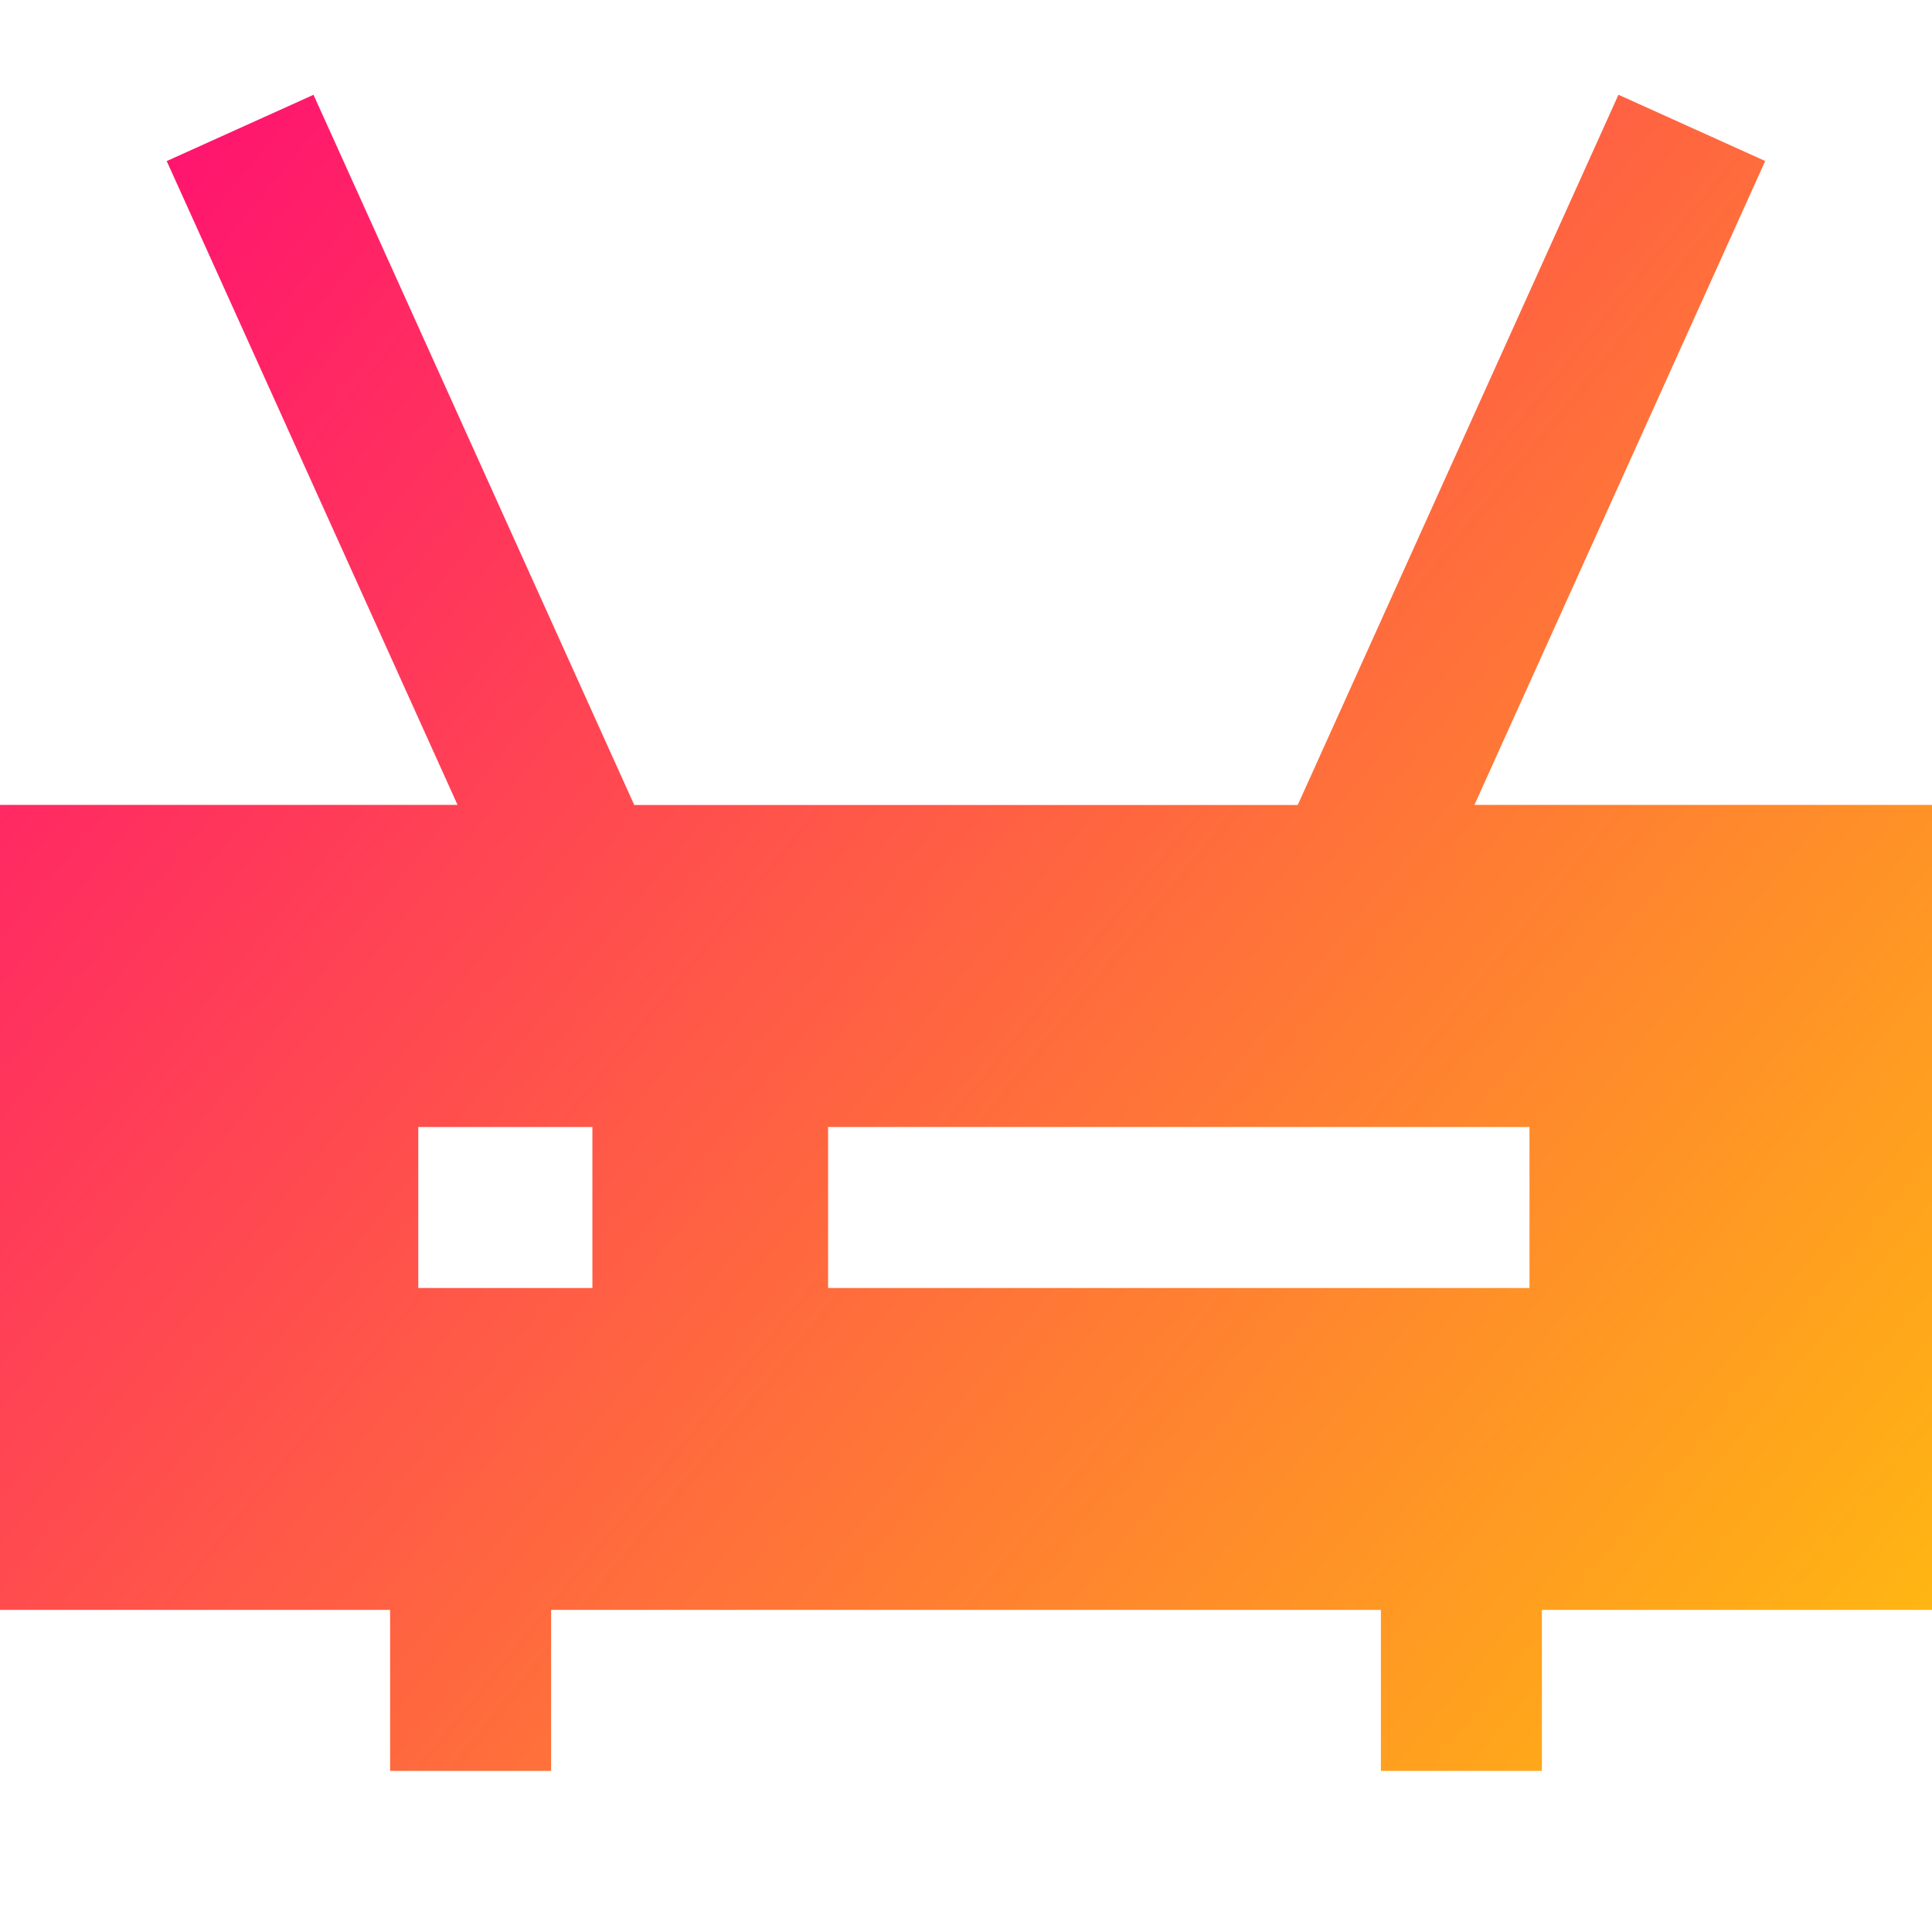
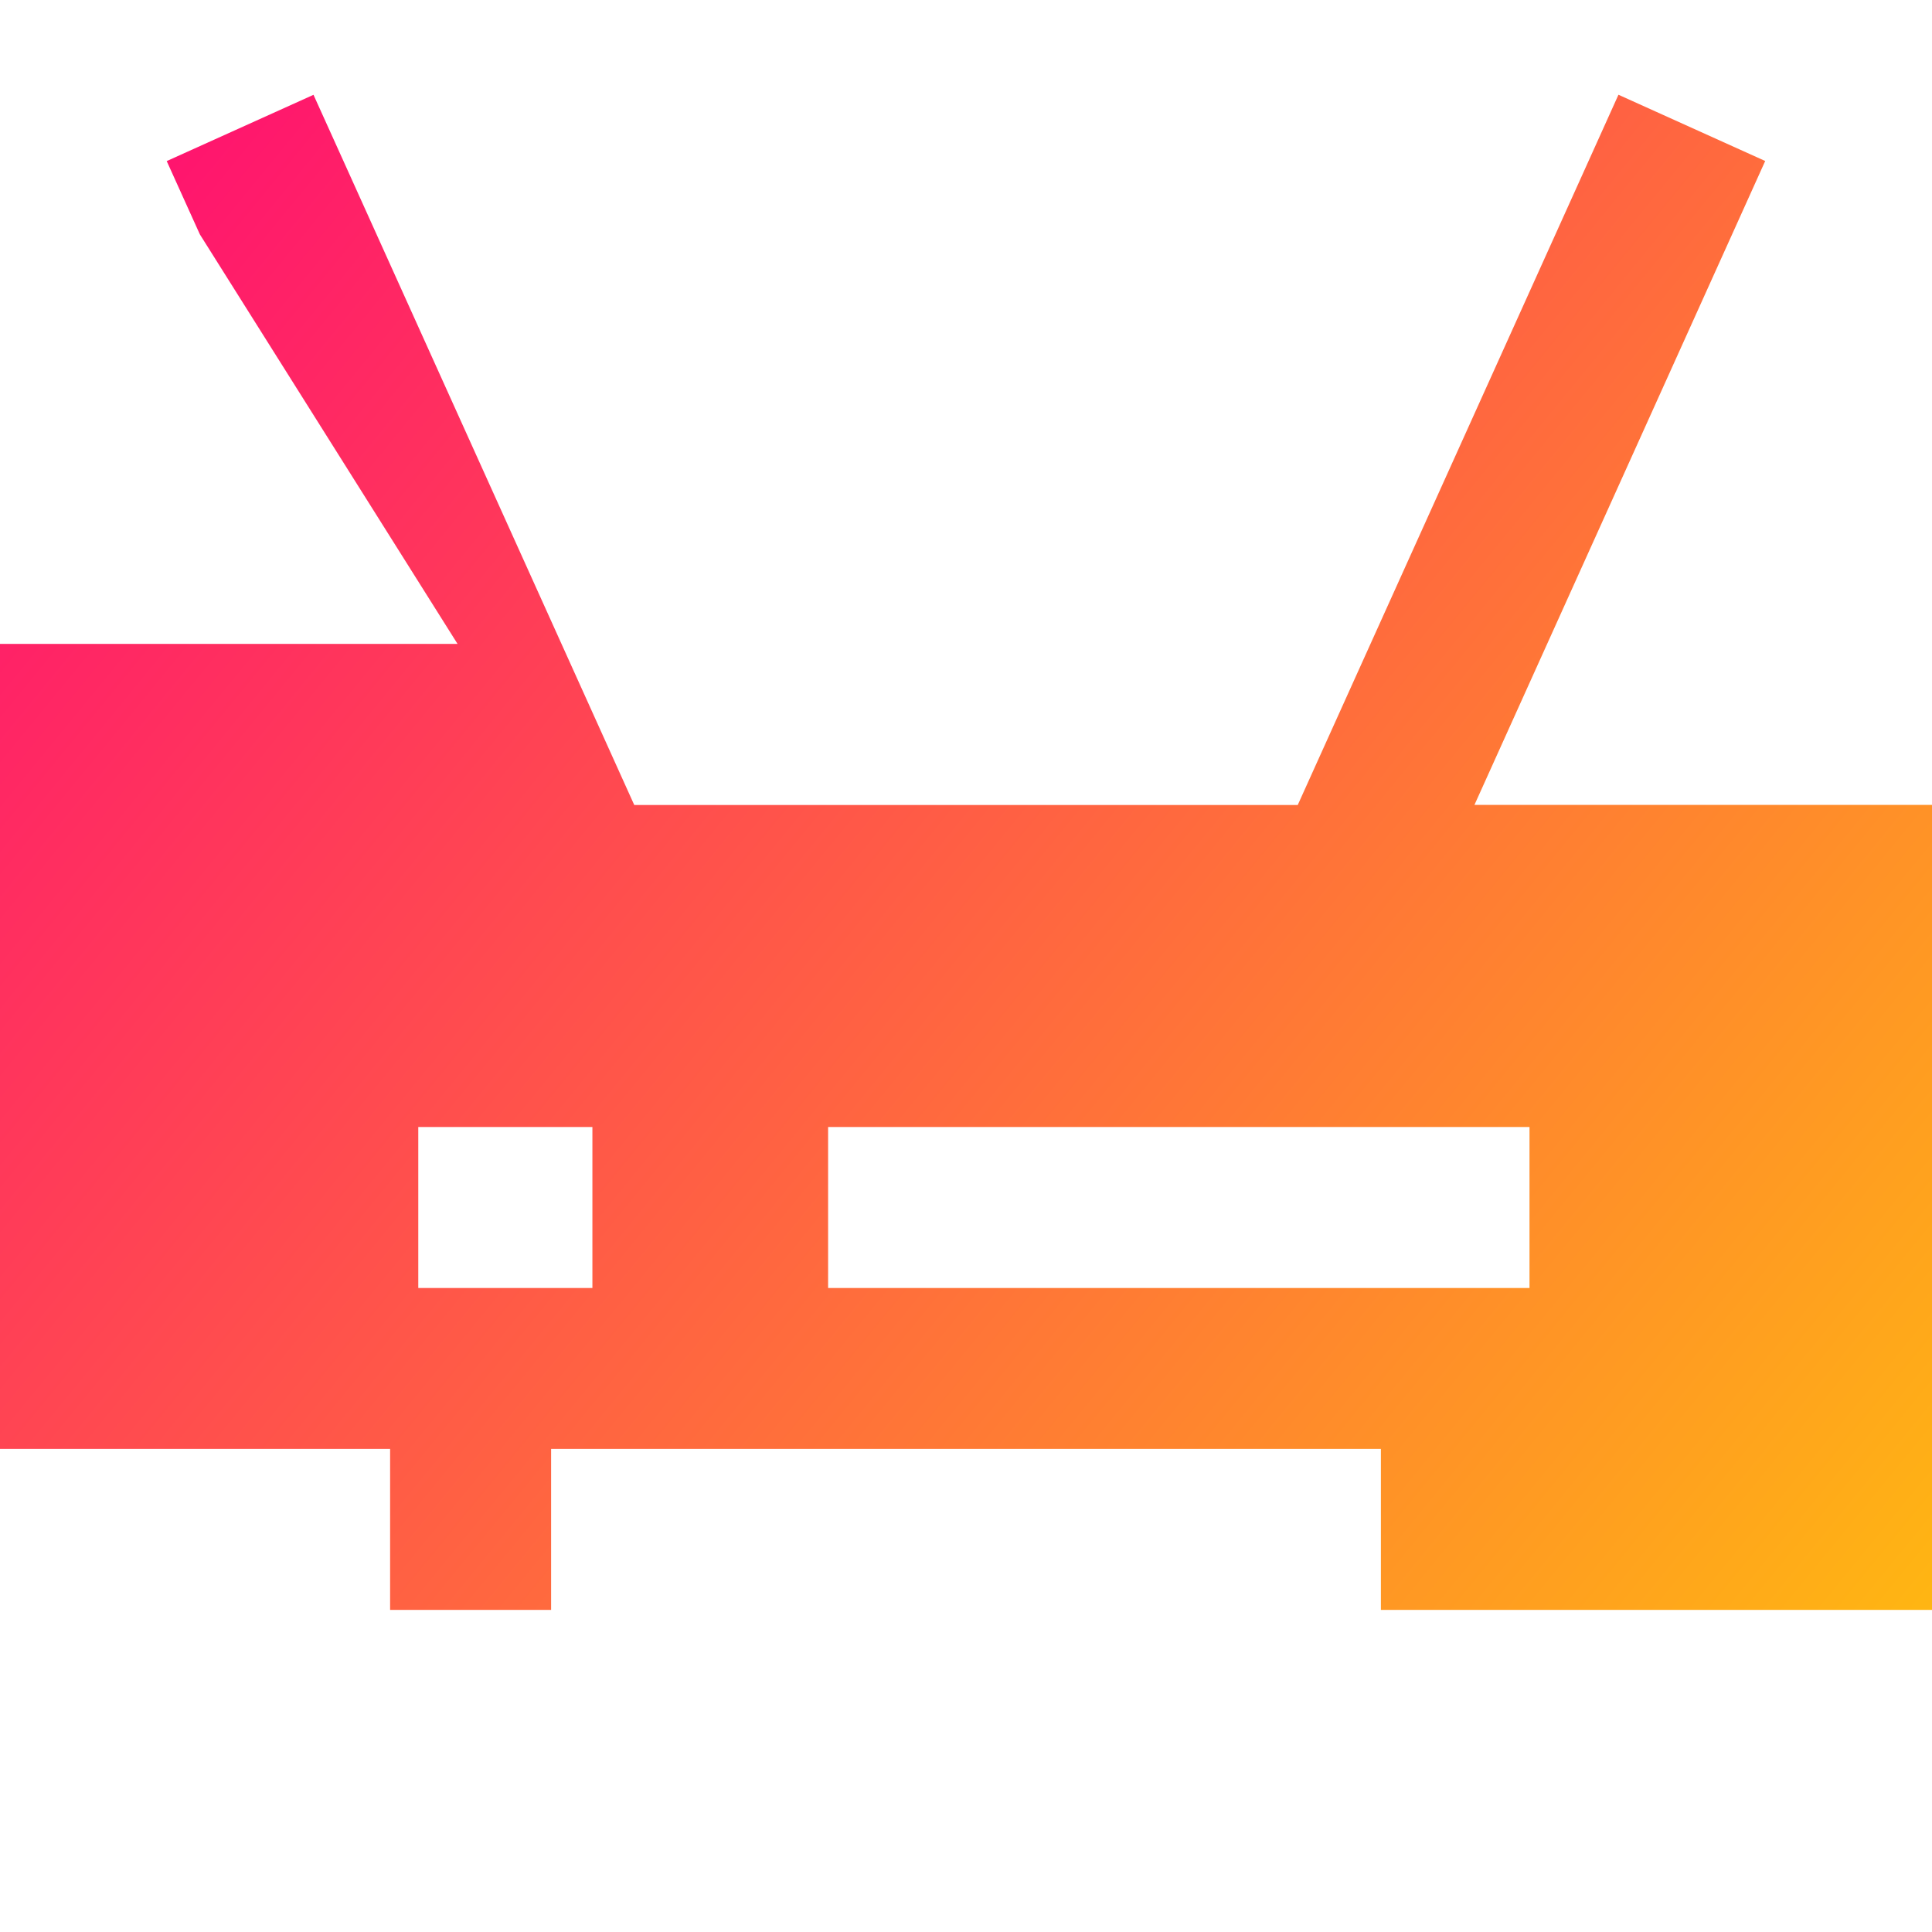
<svg xmlns="http://www.w3.org/2000/svg" fill="none" viewBox="0 0 24 24" id="Router-Wifi-Network--Streamline-Sharp-Gradient-Free">
  <desc>
    Router Wifi Network Streamline Icon: https://streamlinehq.com
  </desc>
  <g id="Gradient/Computer Devices/router-wifi-network">
-     <path id="Subtract" fill="url(#paint0_linear_628_19008)" fill-rule="evenodd" d="m3.894 1.177.412.911 3.573 7.912H16.121l3.573-7.912.411-.911 1.823.823-.411.911-3.201 7.088H24v10h-4.846v2h-2v-2H6.846v2h-2v-2H0v-10h5.684L2.483 2.912l-.412-.911 1.823-.823ZM10.287 14h8.713v2h-8.713v-2Zm-4.091 0h-1v2h2.163v-2H6.196Z" clip-rule="evenodd" />
+     <path id="Subtract" fill="url(#paint0_linear_628_19008)" fill-rule="evenodd" d="m3.894 1.177.412.911 3.573 7.912H16.121l3.573-7.912.411-.911 1.823.823-.411.911-3.201 7.088H24v10h-4.846h-2v-2H6.846v2h-2v-2H0v-10h5.684L2.483 2.912l-.412-.911 1.823-.823ZM10.287 14h8.713v2h-8.713v-2Zm-4.091 0h-1v2h2.163v-2H6.196Z" clip-rule="evenodd" />
  </g>
  <defs>
    <linearGradient id="paint0_linear_628_19008" x1="26.08" x2="-3.081" y1="26.411" y2="2.536" gradientUnits="userSpaceOnUse">
      <stop stop-color="#ffd600" />
      <stop offset="1" stop-color="#ff007a" />
    </linearGradient>
  </defs>
</svg>